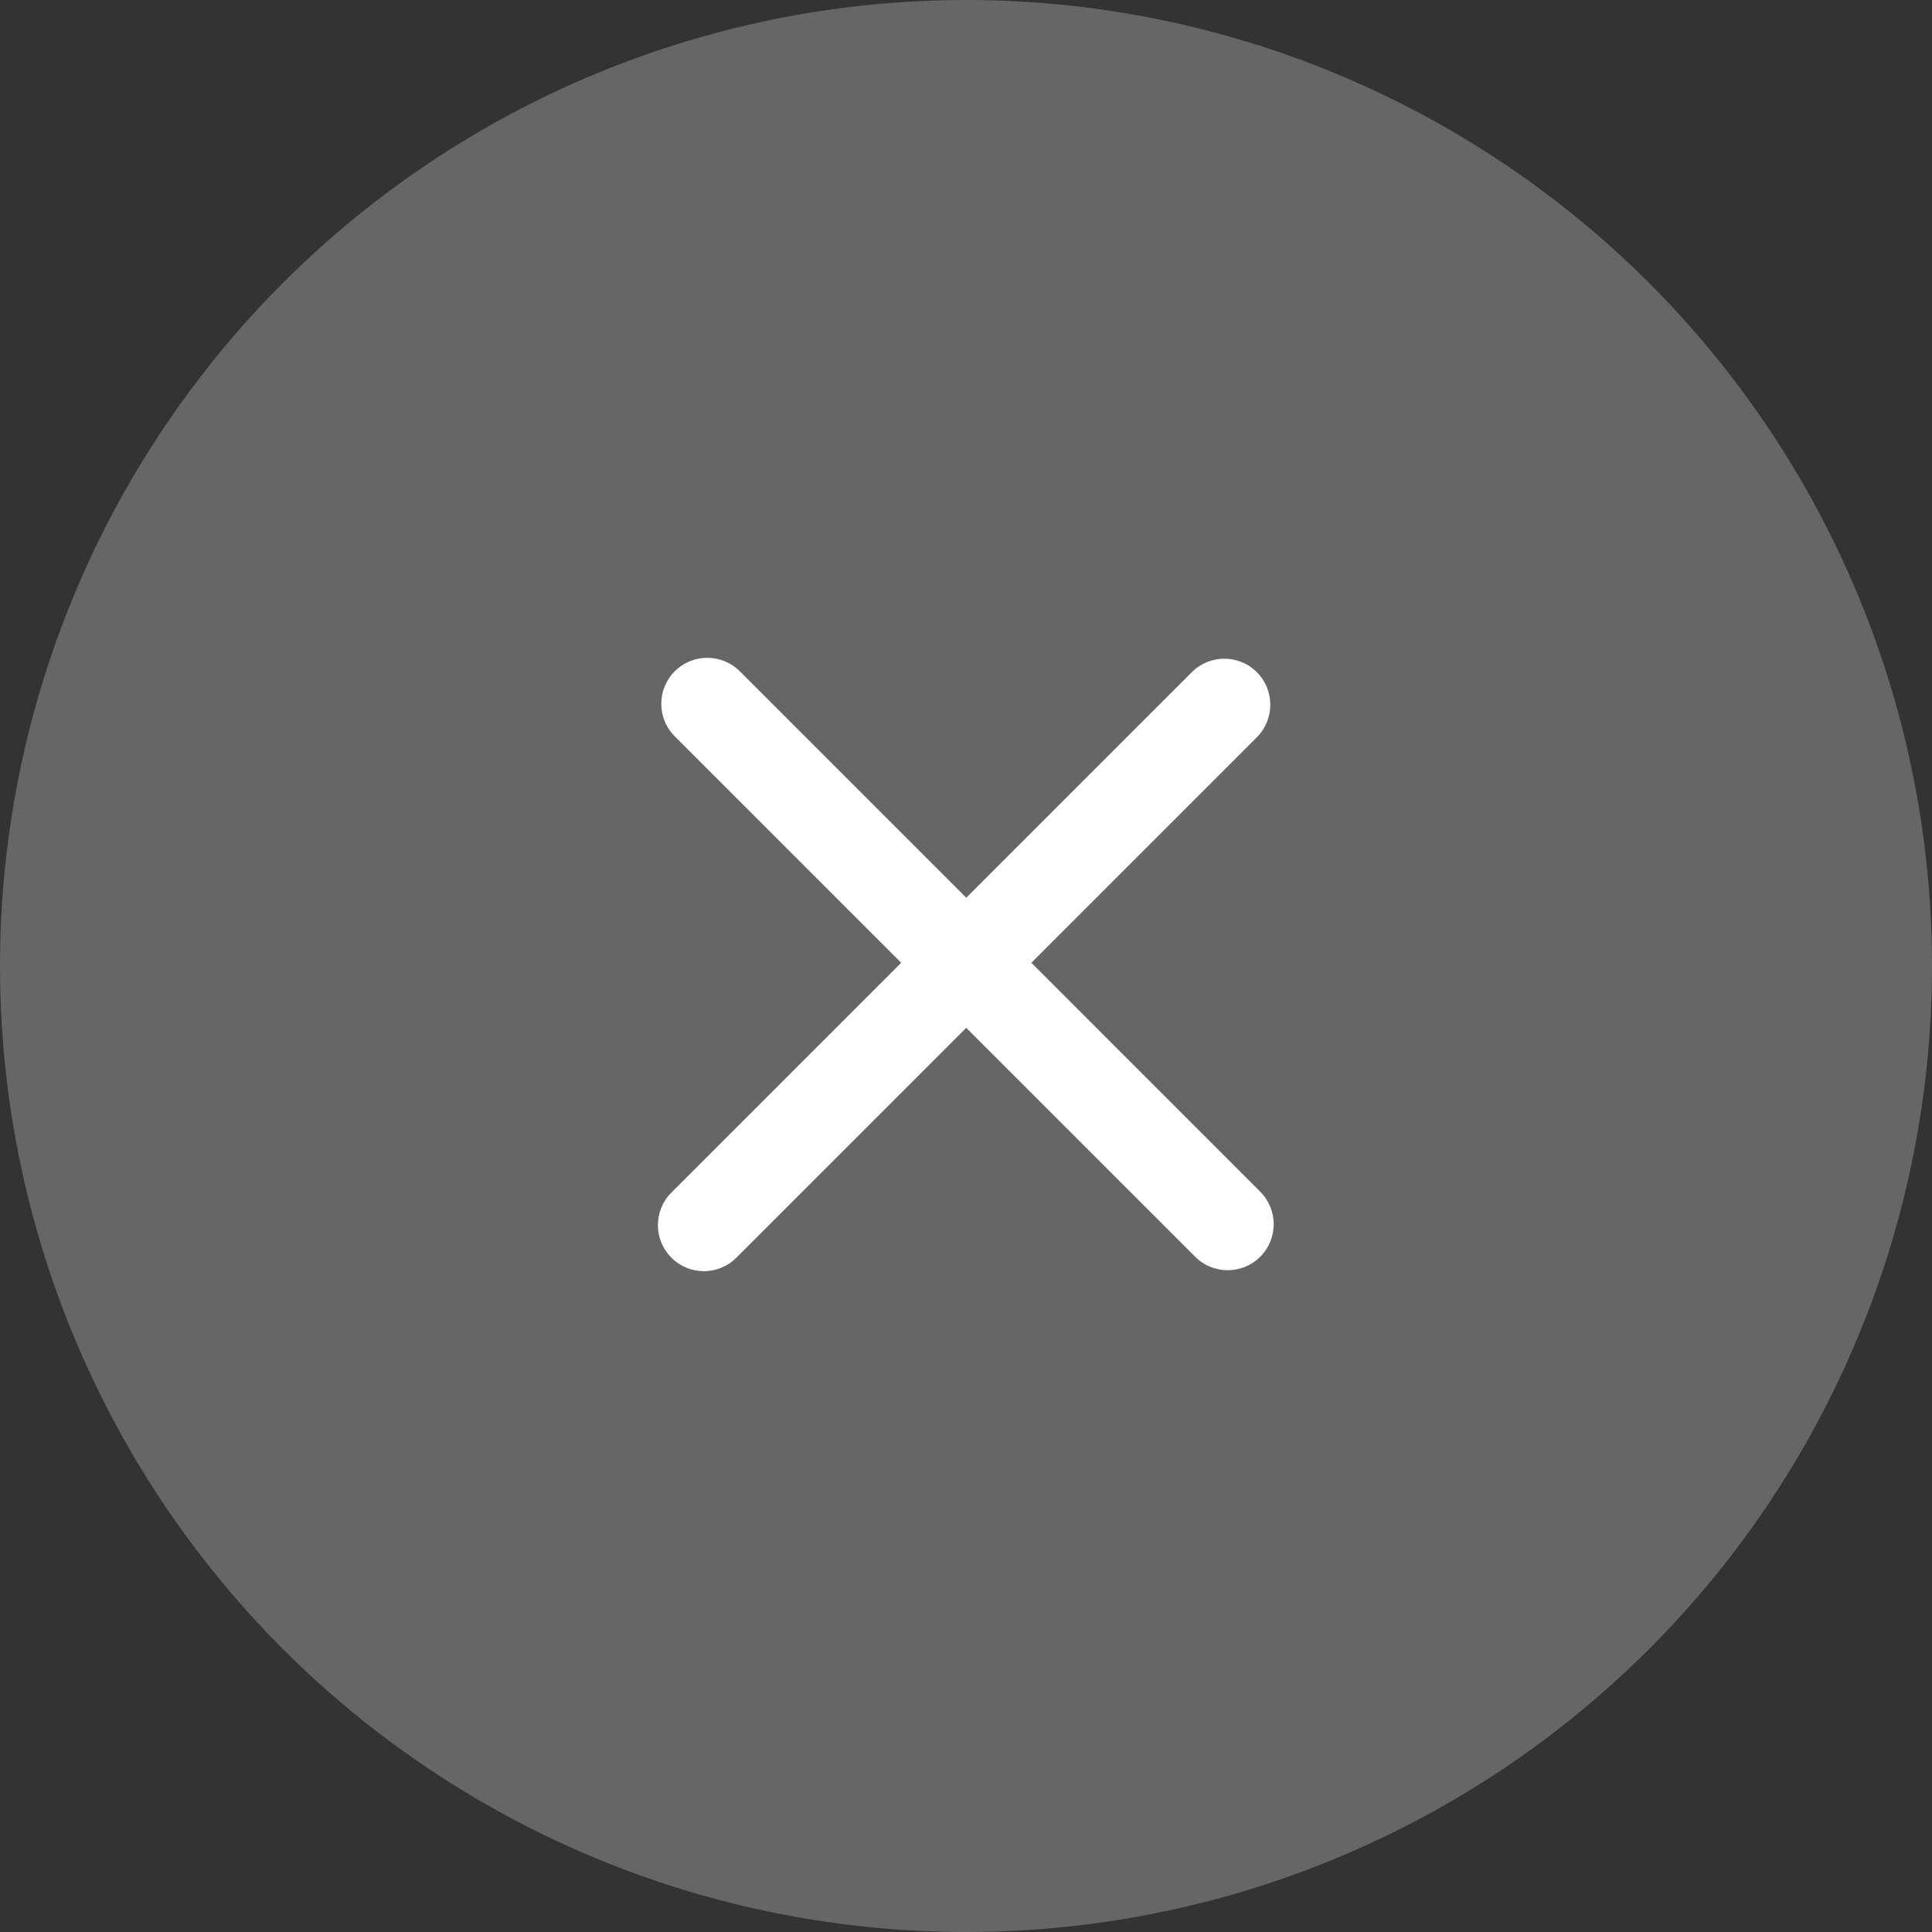
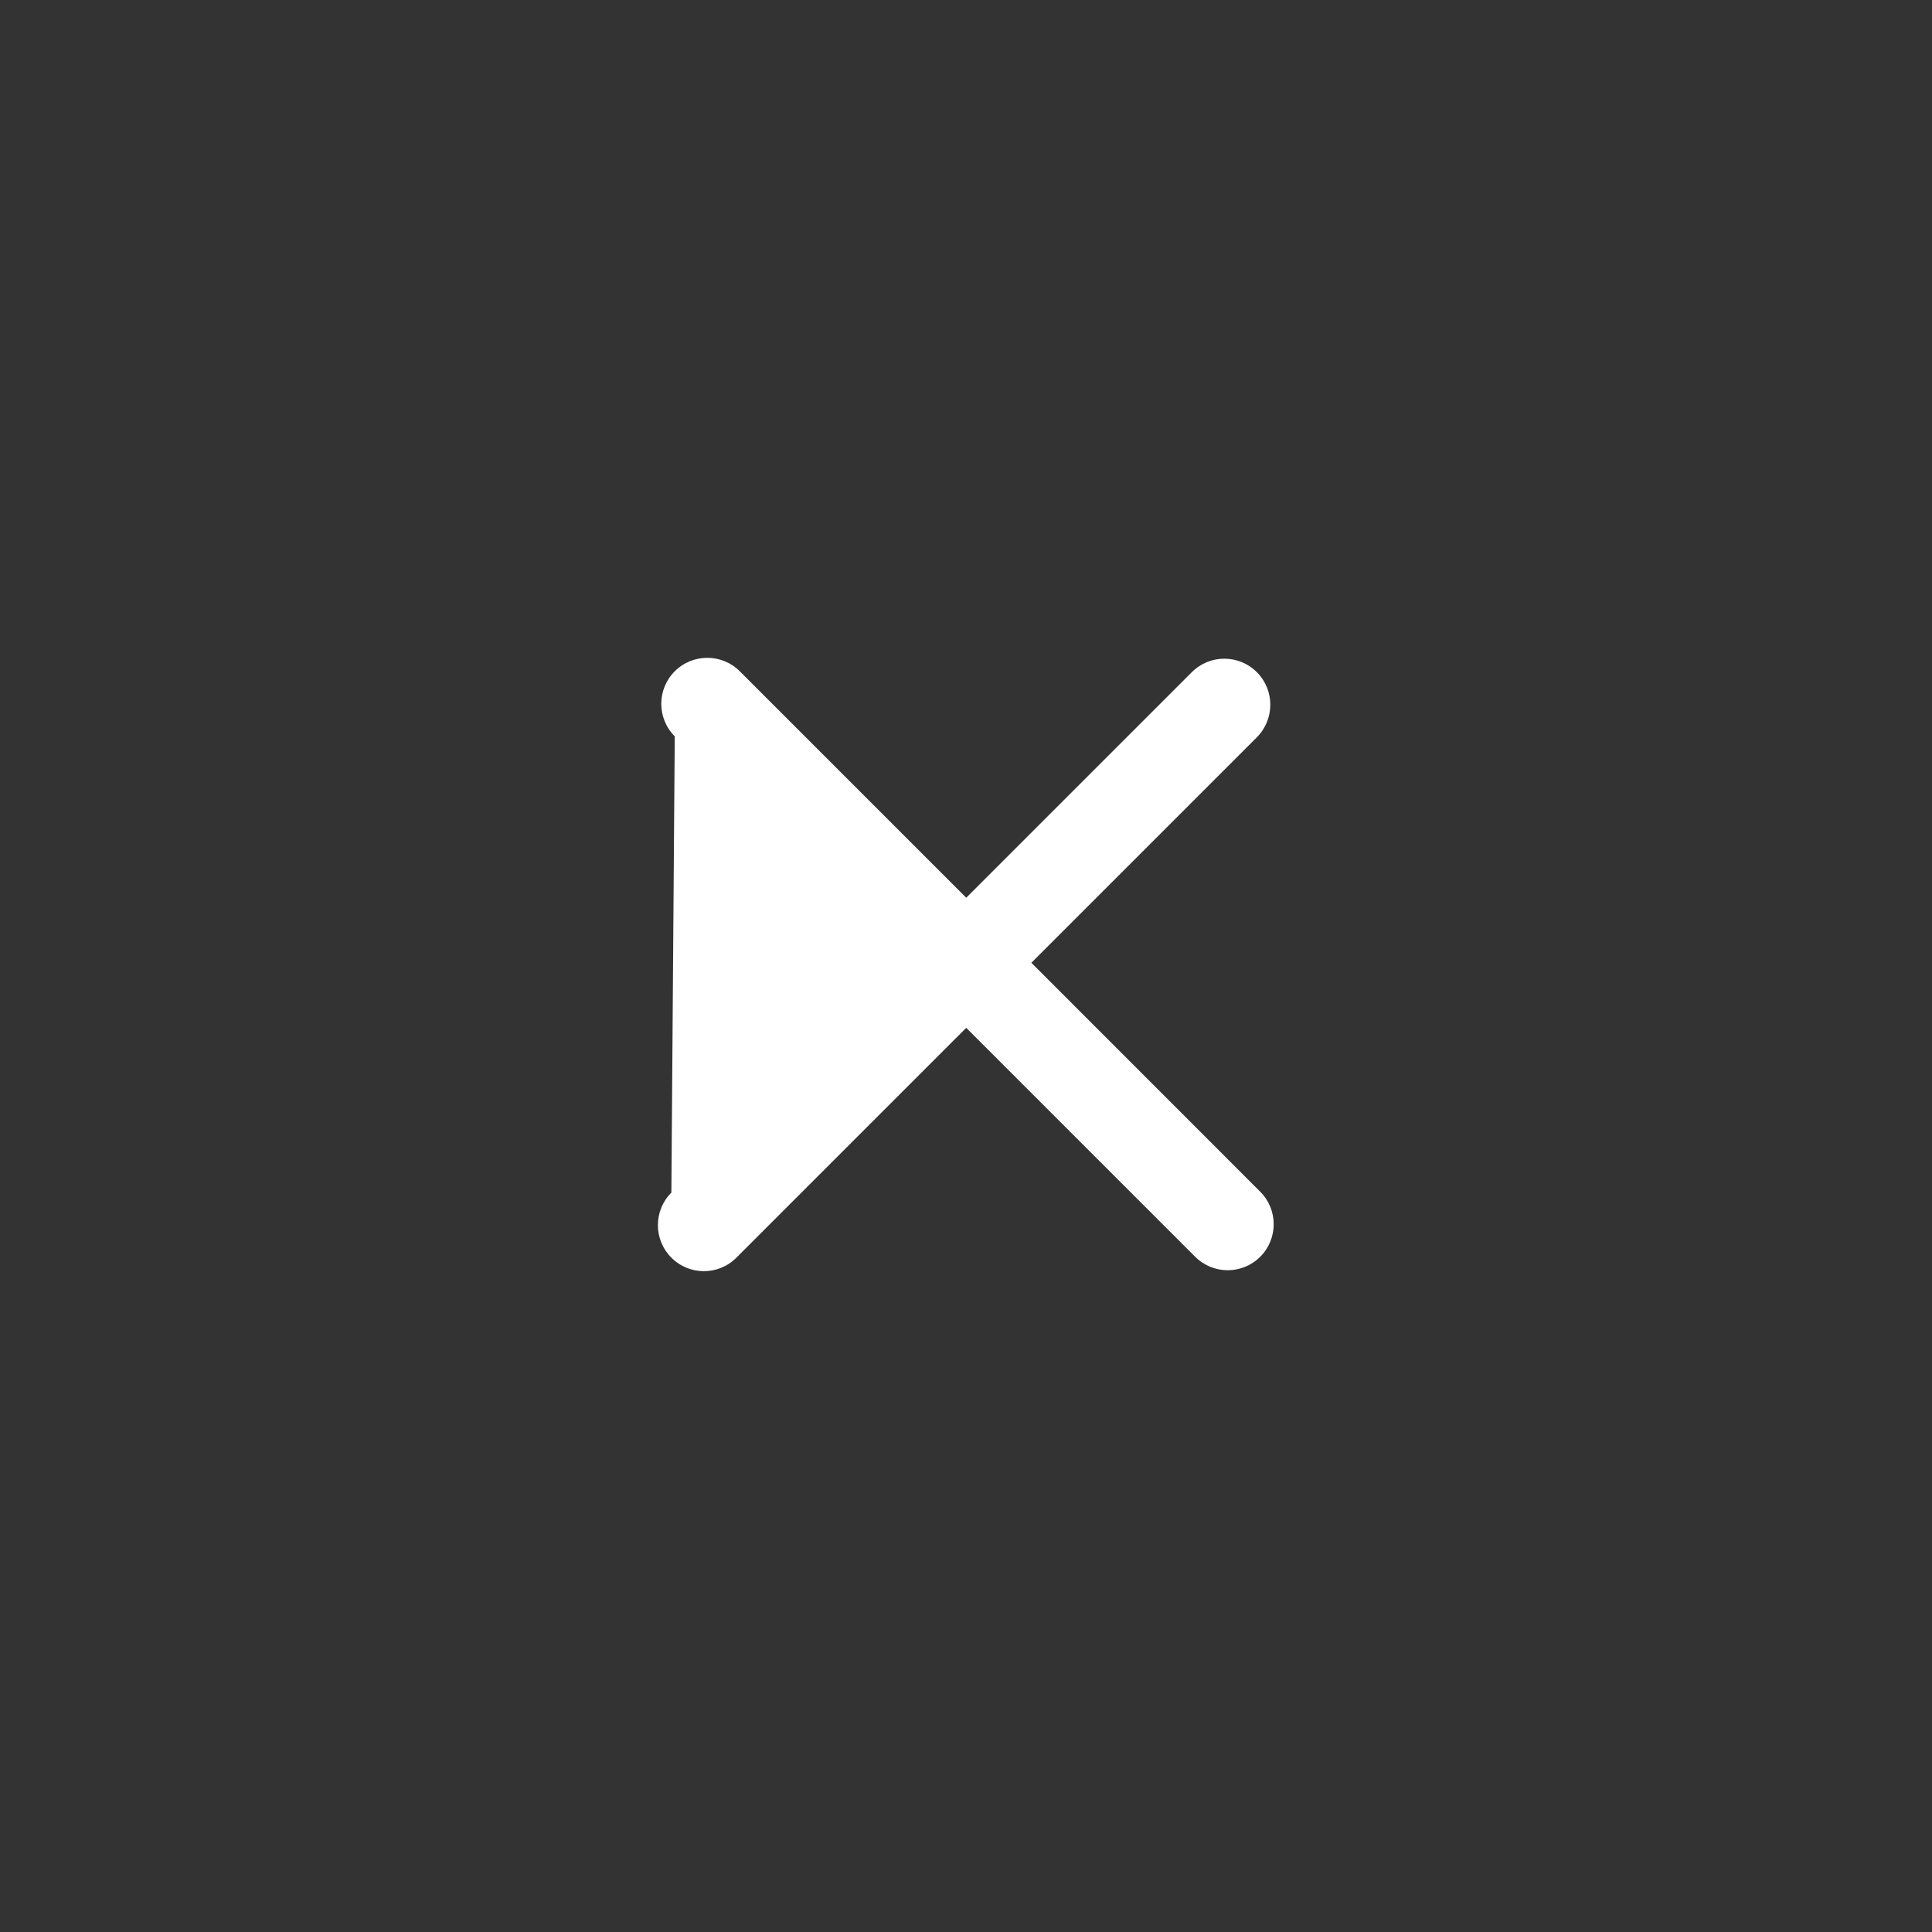
<svg xmlns="http://www.w3.org/2000/svg" width="24" height="24" viewBox="0 0 24 24" fill="none">
  <rect x="0" y="0" width="24" height="24" fill="#333333" stroke="none" />
  <g clip-path="url(#clip313_5682)">
-     <circle id="椭圆 197" cx="12" cy="12" r="12" fill="#FFFFFF" fill-opacity="0.25" />
-     <path id="合并 19" d="M12.003 12.768L14.847 15.612C15.07 15.835 15.432 15.835 15.655 15.612C15.878 15.389 15.878 15.027 15.655 14.804L12.812 11.96L15.613 9.159C15.836 8.935 15.836 8.573 15.613 8.35C15.39 8.127 15.028 8.127 14.805 8.35L12.003 11.152L9.19 8.339C8.967 8.116 8.605 8.116 8.382 8.339C8.159 8.562 8.159 8.924 8.382 9.147L11.195 11.96L8.34 14.815C8.117 15.038 8.117 15.4 8.34 15.623C8.563 15.847 8.925 15.847 9.148 15.623L12.003 12.768Z" clip-rule="evenodd" fill-rule="evenodd" fill="#FFFFFF" fill-opacity="1" />
+     <path id="合并 19" d="M12.003 12.768L14.847 15.612C15.07 15.835 15.432 15.835 15.655 15.612C15.878 15.389 15.878 15.027 15.655 14.804L12.812 11.96L15.613 9.159C15.836 8.935 15.836 8.573 15.613 8.35C15.39 8.127 15.028 8.127 14.805 8.35L12.003 11.152L9.19 8.339C8.967 8.116 8.605 8.116 8.382 8.339C8.159 8.562 8.159 8.924 8.382 9.147L8.34 14.815C8.117 15.038 8.117 15.4 8.34 15.623C8.563 15.847 8.925 15.847 9.148 15.623L12.003 12.768Z" clip-rule="evenodd" fill-rule="evenodd" fill="#FFFFFF" fill-opacity="1" />
  </g>
  <defs>
    <clipPath id="clip313_5682">
      <rect id="属性 1=默认" width="24" height="24" fill="white" />
    </clipPath>
  </defs>
</svg>